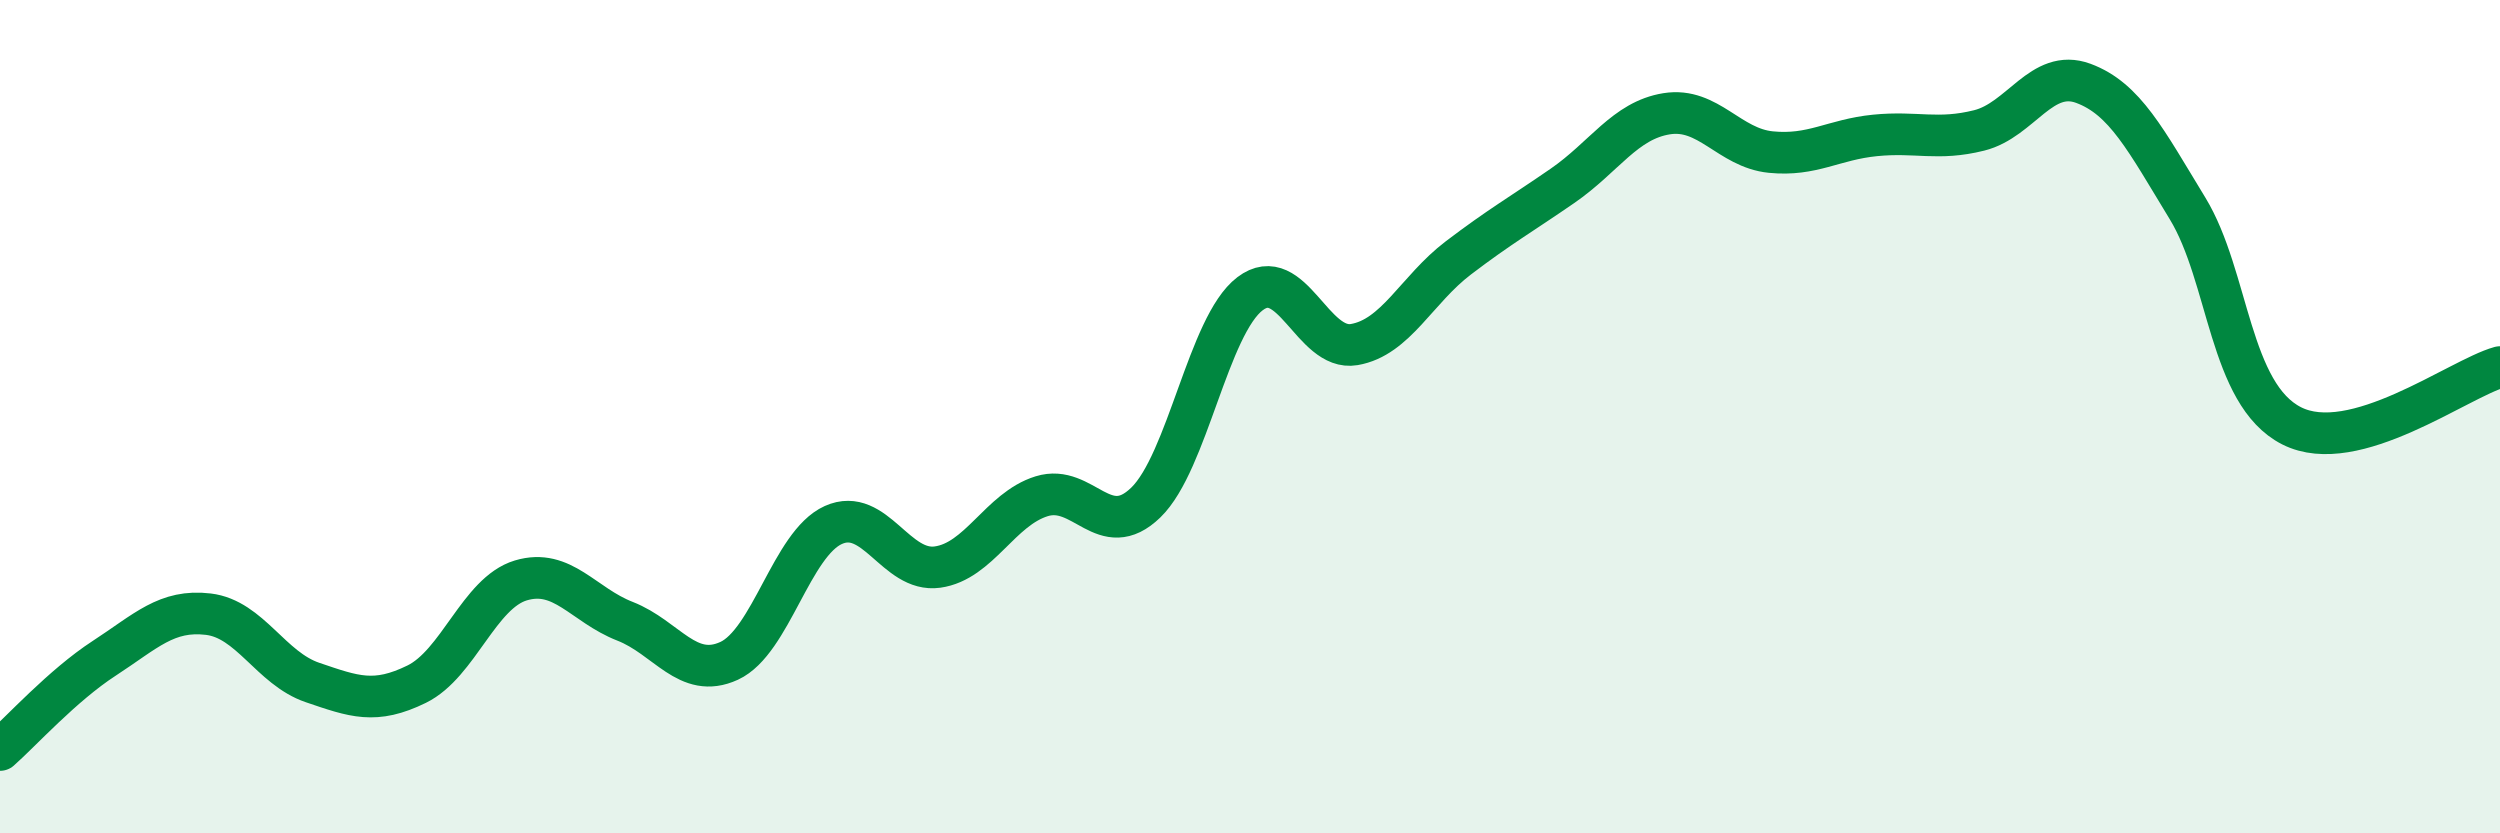
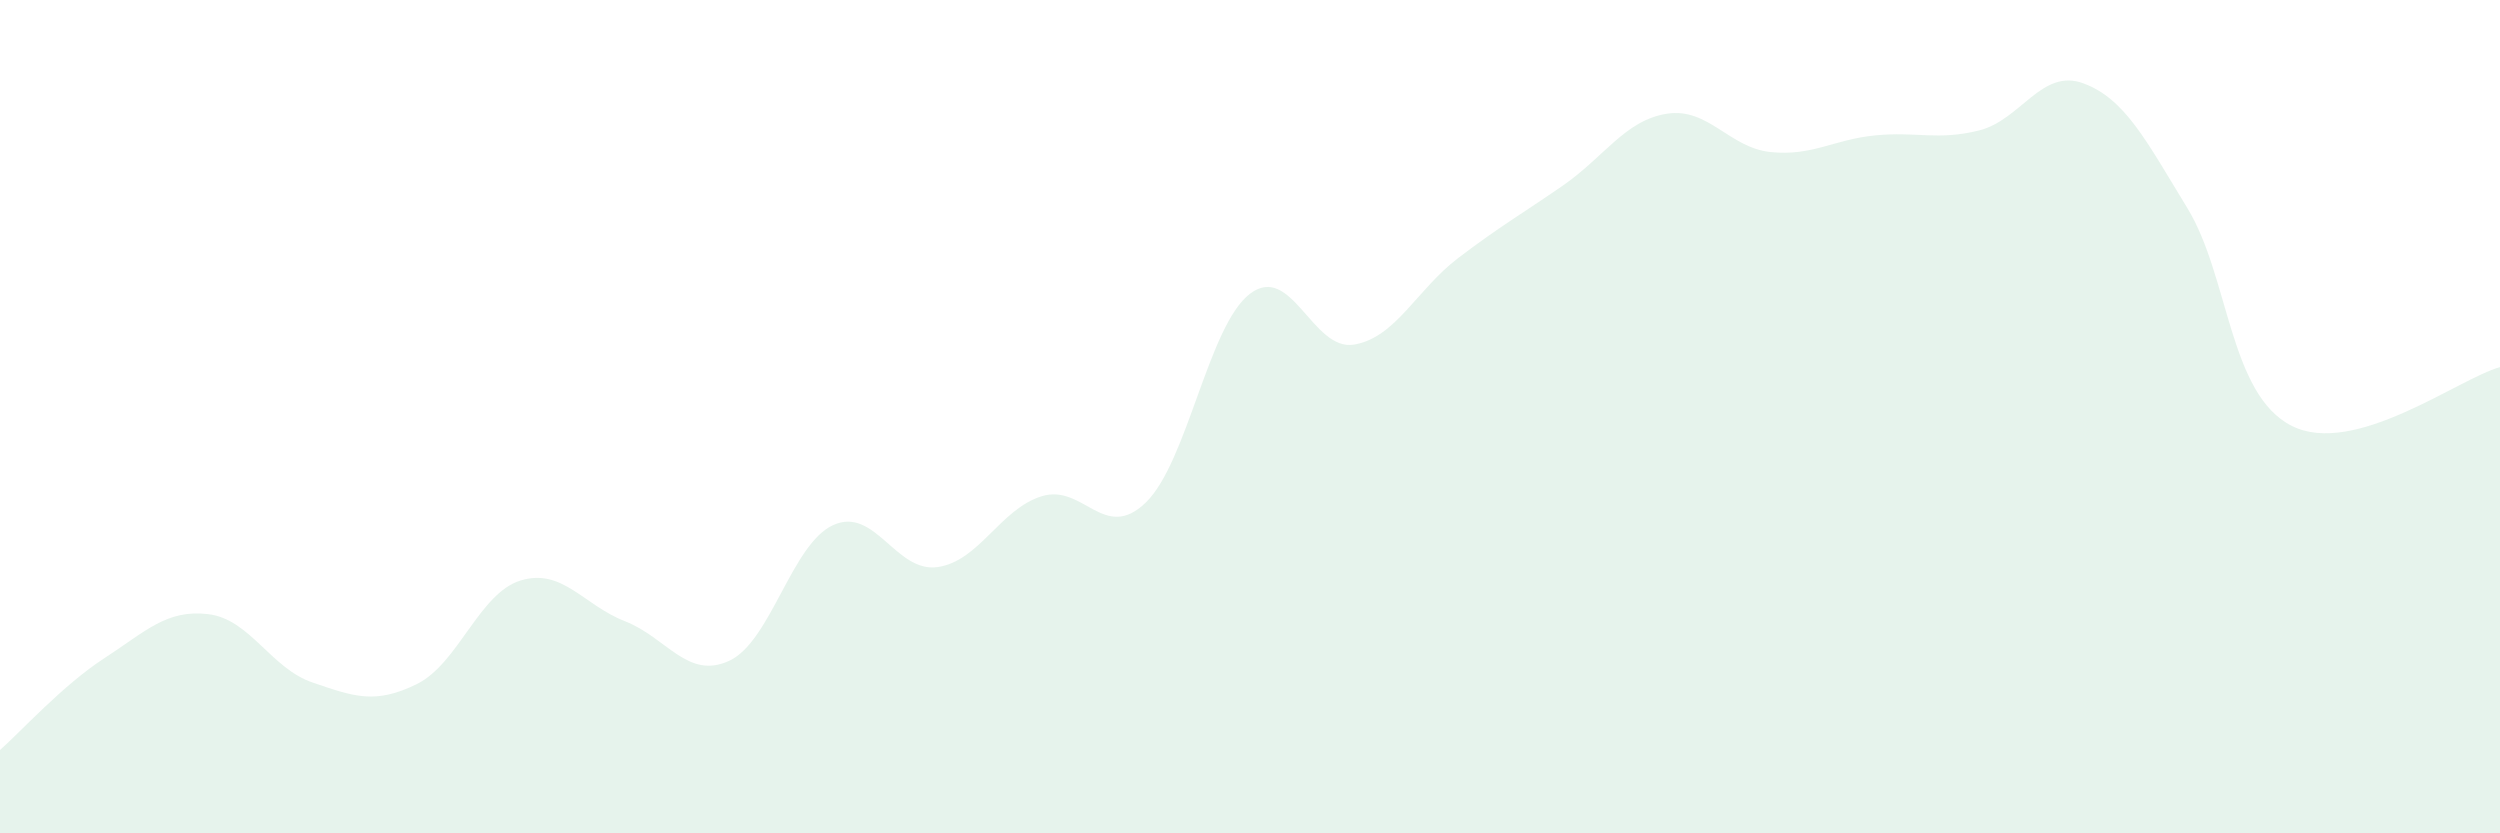
<svg xmlns="http://www.w3.org/2000/svg" width="60" height="20" viewBox="0 0 60 20">
  <path d="M 0,18 C 0.5,17.56 1.5,16.45 2.5,15.8 C 3.5,15.15 4,14.62 5,14.74 C 6,14.86 6.5,16.04 7.5,16.38 C 8.5,16.72 9,16.91 10,16.42 C 11,15.93 11.5,14.23 12.5,13.93 C 13.5,13.63 14,14.52 15,14.91 C 16,15.3 16.5,16.32 17.5,15.86 C 18.5,15.4 19,13.05 20,12.6 C 21,12.15 21.5,13.75 22.5,13.61 C 23.5,13.47 24,12.22 25,11.91 C 26,11.6 26.5,13.03 27.5,12.06 C 28.5,11.09 29,7.81 30,7.05 C 31,6.29 31.5,8.44 32.5,8.27 C 33.5,8.1 34,6.95 35,6.19 C 36,5.43 36.5,5.15 37.5,4.46 C 38.5,3.77 39,2.89 40,2.73 C 41,2.57 41.5,3.55 42.5,3.65 C 43.5,3.75 44,3.35 45,3.25 C 46,3.15 46.5,3.38 47.5,3.13 C 48.5,2.88 49,1.63 50,2 C 51,2.37 51.5,3.36 52.5,5 C 53.5,6.64 53.5,9.46 55,10.22 C 56.5,10.98 59,9.09 60,8.81L60 20L0 20Z" fill="#008740" opacity="0.1" stroke-linecap="round" stroke-linejoin="round" />
-   <path d="M 0,18 C 0.5,17.56 1.5,16.45 2.5,15.8 C 3.5,15.15 4,14.62 5,14.74 C 6,14.86 6.5,16.04 7.5,16.38 C 8.5,16.72 9,16.91 10,16.42 C 11,15.93 11.5,14.23 12.5,13.93 C 13.5,13.63 14,14.52 15,14.91 C 16,15.3 16.5,16.32 17.5,15.86 C 18.5,15.4 19,13.05 20,12.6 C 21,12.15 21.5,13.75 22.5,13.61 C 23.5,13.47 24,12.22 25,11.91 C 26,11.6 26.5,13.03 27.5,12.06 C 28.5,11.09 29,7.81 30,7.05 C 31,6.29 31.5,8.44 32.5,8.27 C 33.5,8.1 34,6.95 35,6.19 C 36,5.43 36.5,5.15 37.5,4.46 C 38.5,3.77 39,2.89 40,2.73 C 41,2.57 41.5,3.55 42.5,3.65 C 43.5,3.75 44,3.35 45,3.25 C 46,3.15 46.5,3.38 47.5,3.13 C 48.5,2.88 49,1.63 50,2 C 51,2.37 51.5,3.36 52.5,5 C 53.5,6.64 53.5,9.46 55,10.22 C 56.5,10.98 59,9.09 60,8.81" stroke="#008740" stroke-width="1" fill="none" stroke-linecap="round" stroke-linejoin="round" />
</svg>